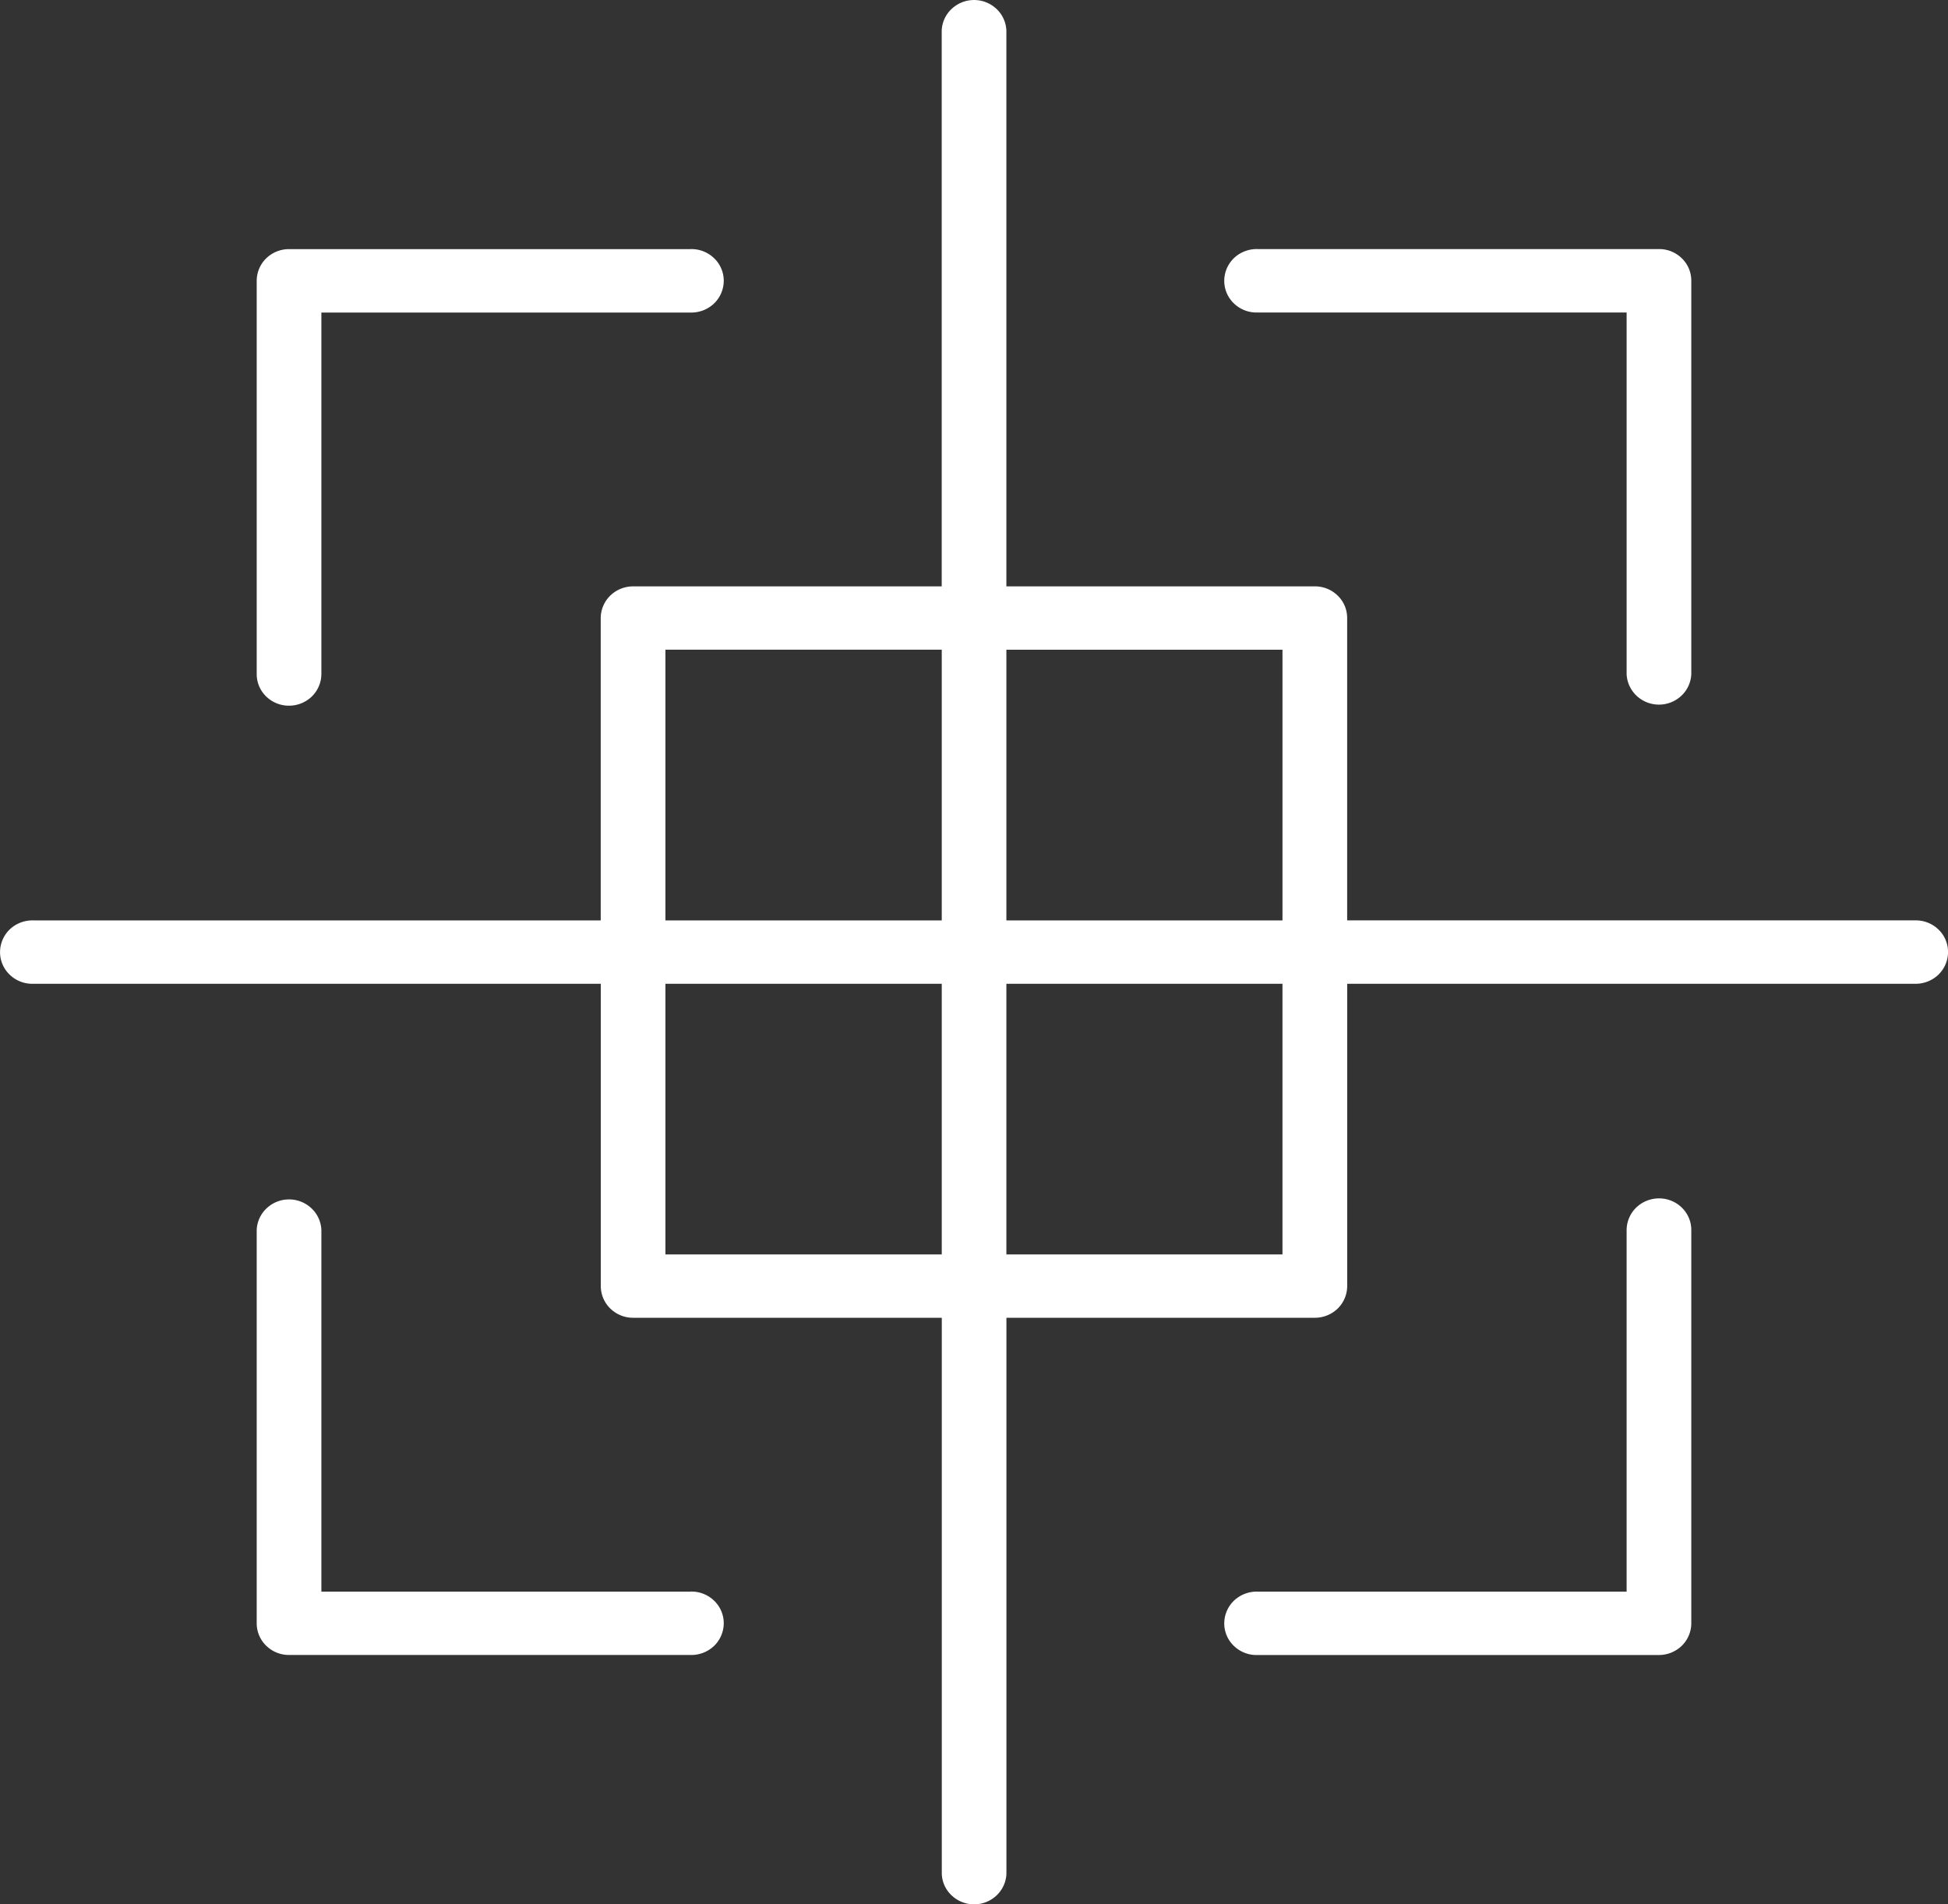
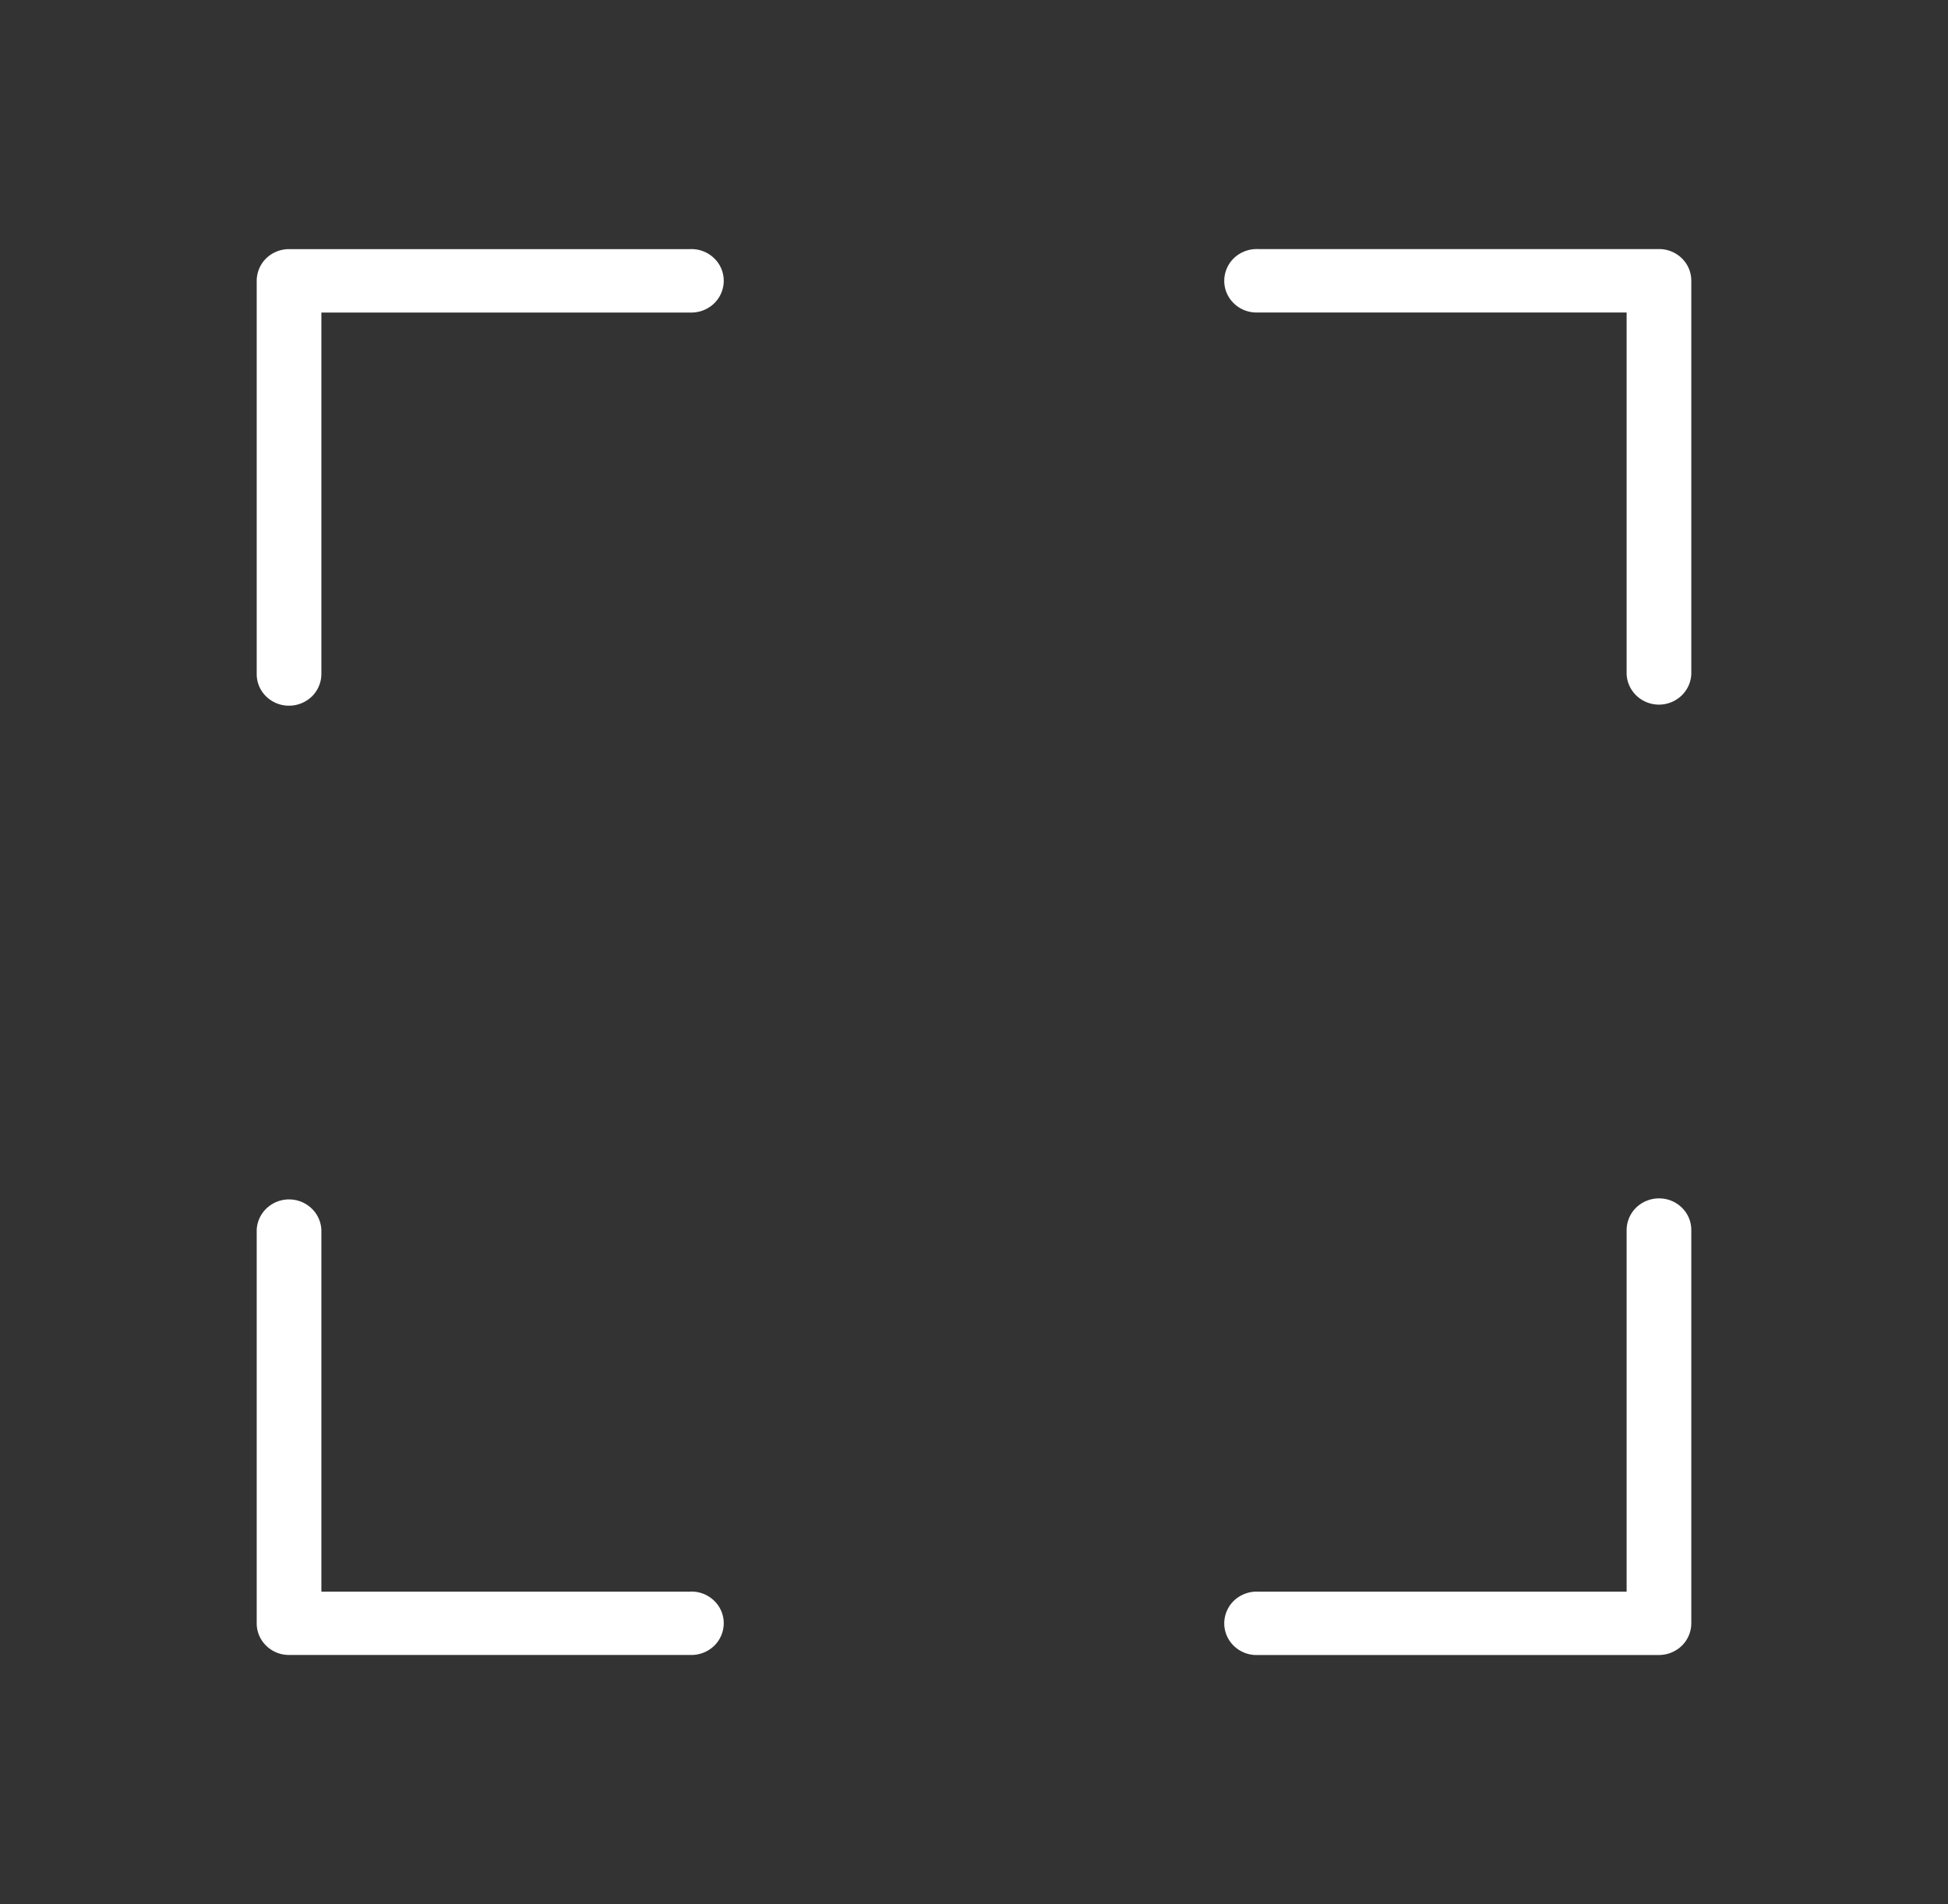
<svg xmlns="http://www.w3.org/2000/svg" width="45" height="44" fill="none">
  <rect width="100%" height="100%" fill="#333333" stroke="none" />
  <path fill="#fff" d="M6.676 16.305a.76.76 0 0 0 .529-.214.73.73 0 0 0 .219-.518V7.221h8.521a.76.76 0 0 0 .546-.205.731.731 0 0 0 .228-.528.72.72 0 0 0-.228-.527.749.749 0 0 0-.546-.205H6.676a.759.759 0 0 0-.528.214.73.73 0 0 0-.218.518v9.085a.719.719 0 0 0 .218.518.75.75 0 0 0 .528.214Zm22.379-9.084h8.521v8.352c.007.19.09.37.228.501a.756.756 0 0 0 1.038 0 .726.726 0 0 0 .228-.5V6.487a.718.718 0 0 0-.218-.518.746.746 0 0 0-.528-.214h-9.269a.76.76 0 0 0-.546.205.731.731 0 0 0-.228.527.72.72 0 0 0 .228.528.749.749 0 0 0 .546.205Zm-13.11 29.554H7.424V28.42a.726.726 0 0 0-.228-.501.755.755 0 0 0-1.038 0 .726.726 0 0 0-.228.5v9.086a.72.72 0 0 0 .218.518.746.746 0 0 0 .528.215h9.269a.761.761 0 0 0 .546-.205.732.732 0 0 0 .228-.527.72.72 0 0 0-.228-.527.749.749 0 0 0-.546-.205Zm22.379-9.086a.76.76 0 0 0-.529.214.733.733 0 0 0-.219.518v8.354h-8.521a.761.761 0 0 0-.546.205.73.73 0 0 0-.228.527.72.72 0 0 0 .228.527.749.749 0 0 0 .546.205h9.269a.76.76 0 0 0 .528-.215.73.73 0 0 0 .218-.518v-9.085a.718.718 0 0 0-.218-.518.746.746 0 0 0-.528-.214Z" />
-   <path fill="#fff" d="M44.226 21.265H31.12V14.28a.718.718 0 0 0-.218-.518.747.747 0 0 0-.528-.214h-7.126V.706a.726.726 0 0 0-.228-.5.756.756 0 0 0-1.037 0 .726.726 0 0 0-.229.5v12.842h-7.129a.759.759 0 0 0-.528.214.733.733 0 0 0-.22.518v6.986H.775a.762.762 0 0 0-.546.204.732.732 0 0 0-.228.528.72.72 0 0 0 .228.527.75.75 0 0 0 .546.205h13.104v6.985a.72.72 0 0 0 .219.518.748.748 0 0 0 .528.214h7.13v12.847c.006.19.088.369.228.5a.755.755 0 0 0 1.037 0 .726.726 0 0 0 .228-.5V30.447h7.126a.758.758 0 0 0 .528-.214.732.732 0 0 0 .218-.518V22.73h13.106a.762.762 0 0 0 .546-.205.731.731 0 0 0 .228-.527.72.72 0 0 0-.228-.528.75.75 0 0 0-.546-.204Zm-14.6-6.254v6.255h-6.378v-6.254h6.378Zm-14.254 0h6.383v6.255h-6.383v-6.254Zm0 13.972V22.73h6.383v6.253h-6.383Zm14.255 0h-6.379V22.73h6.378v6.253Z" />
</svg>